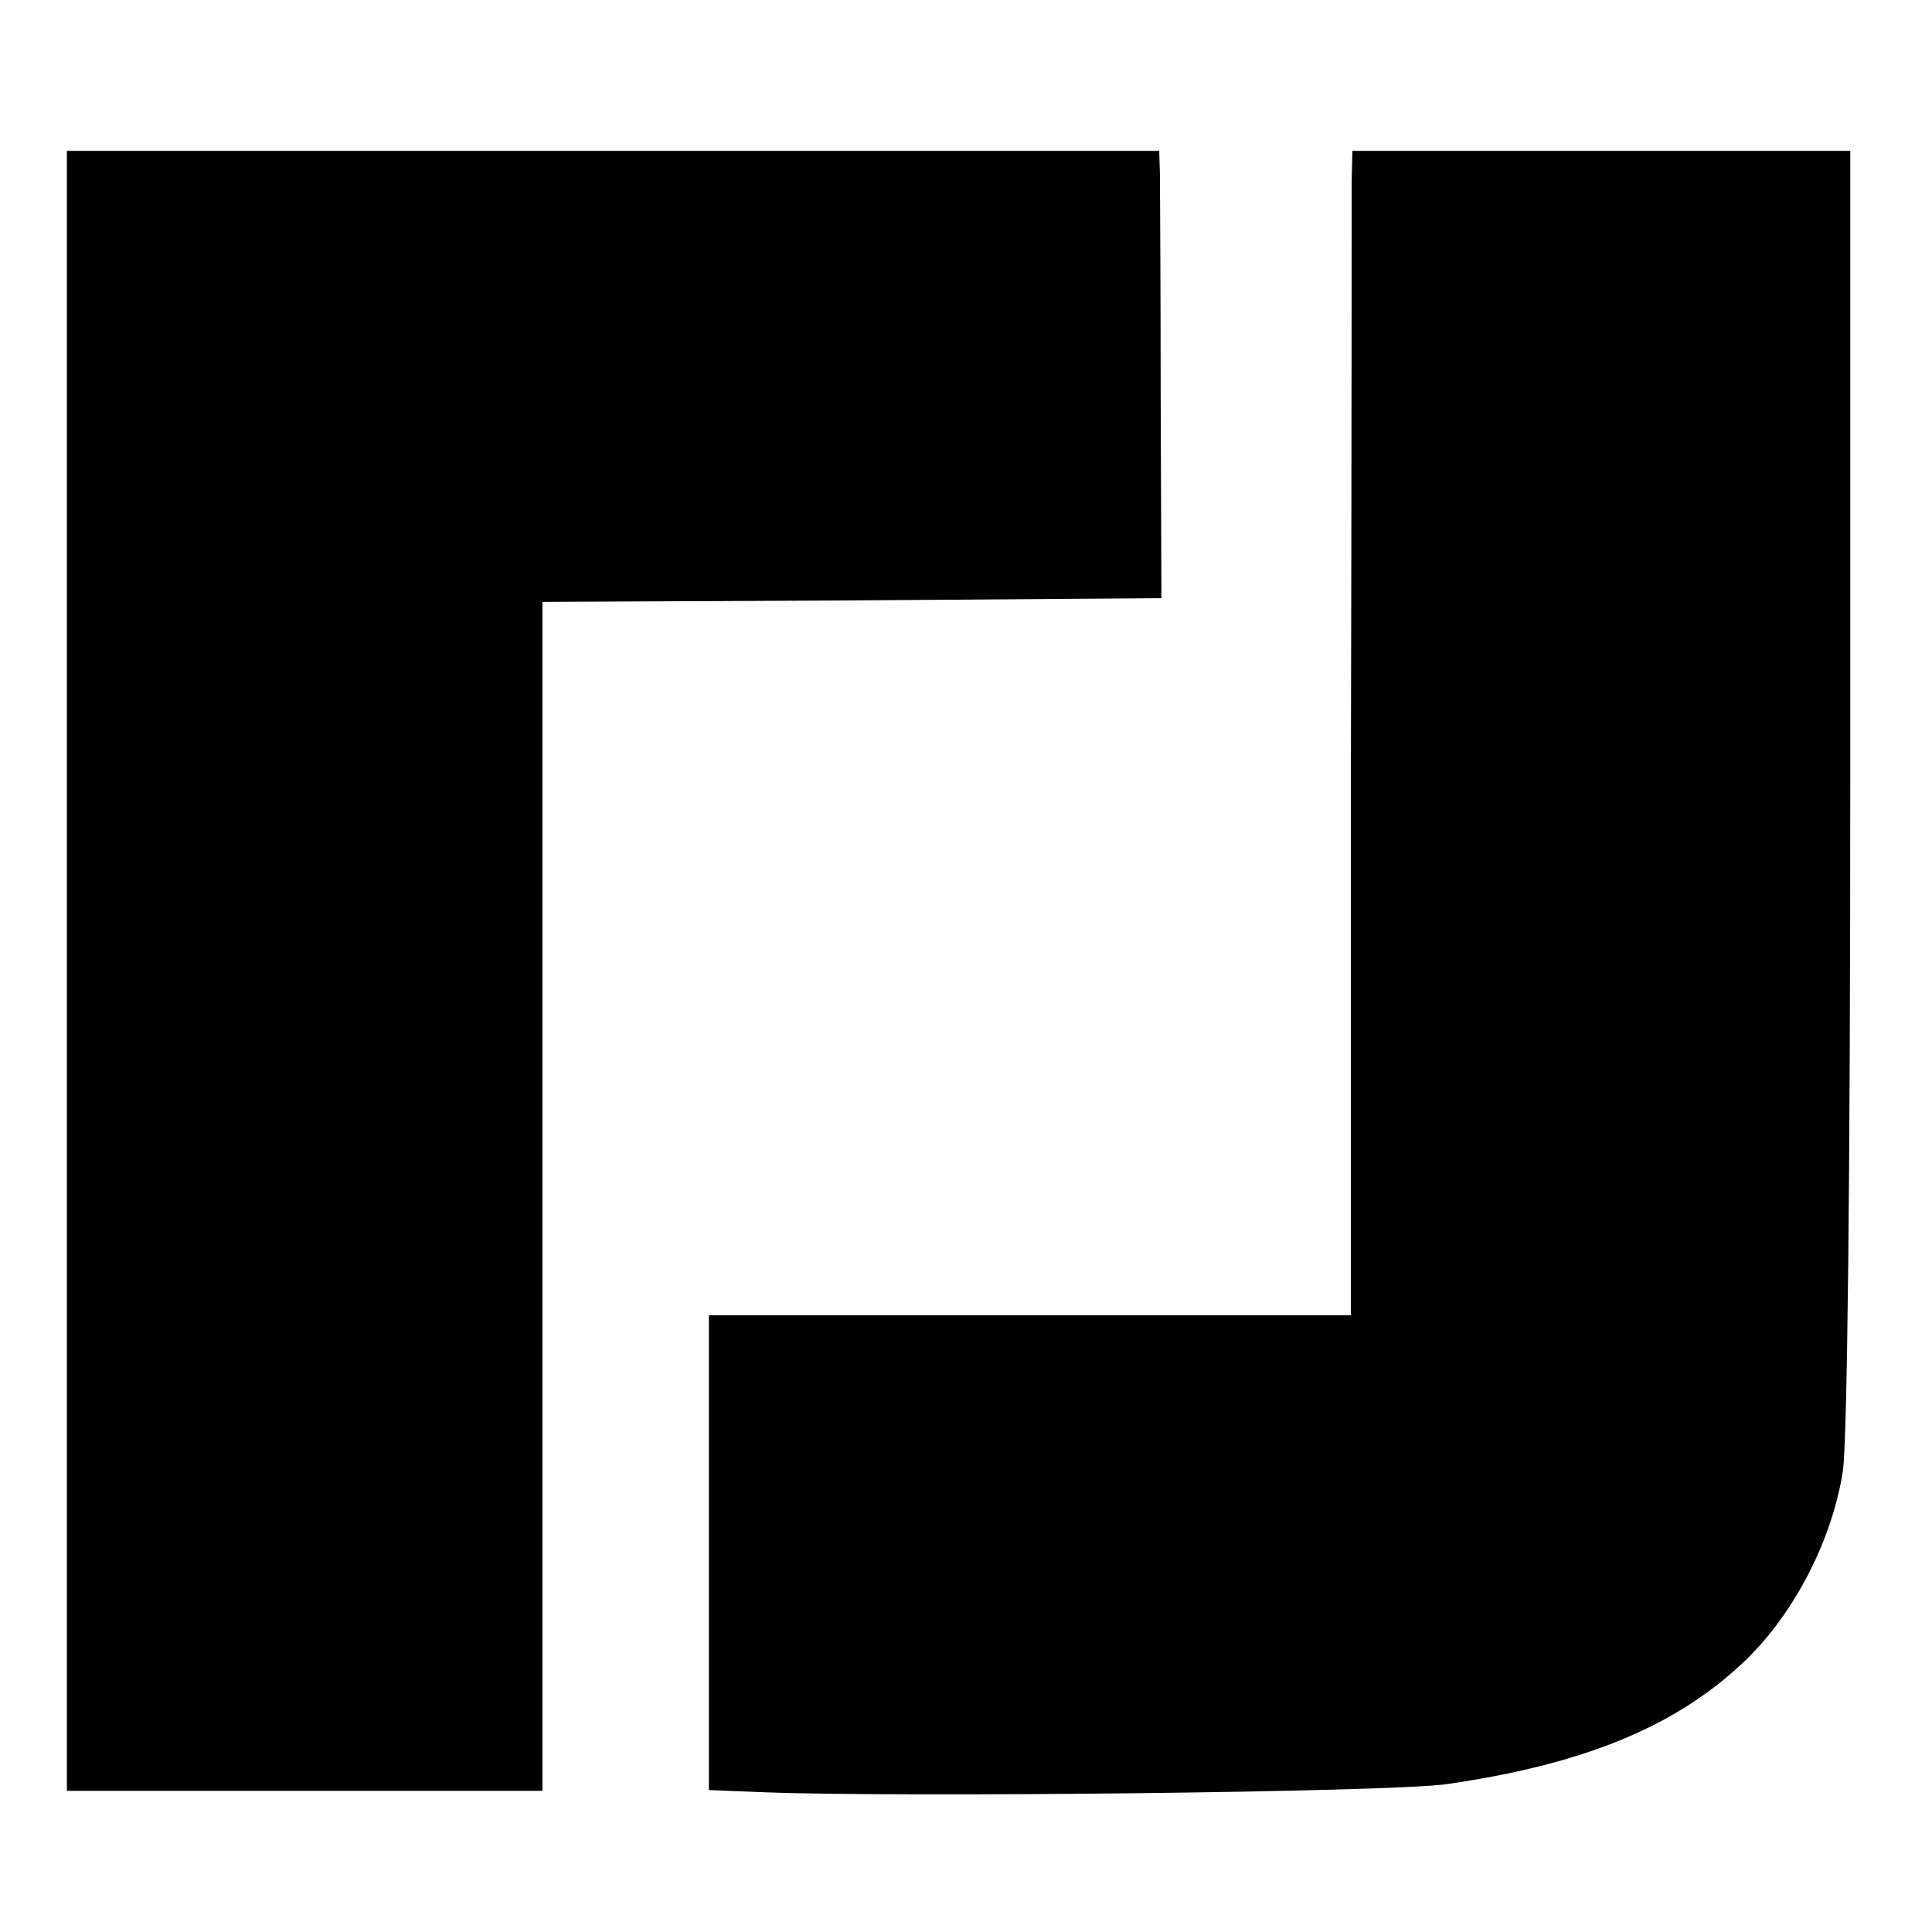
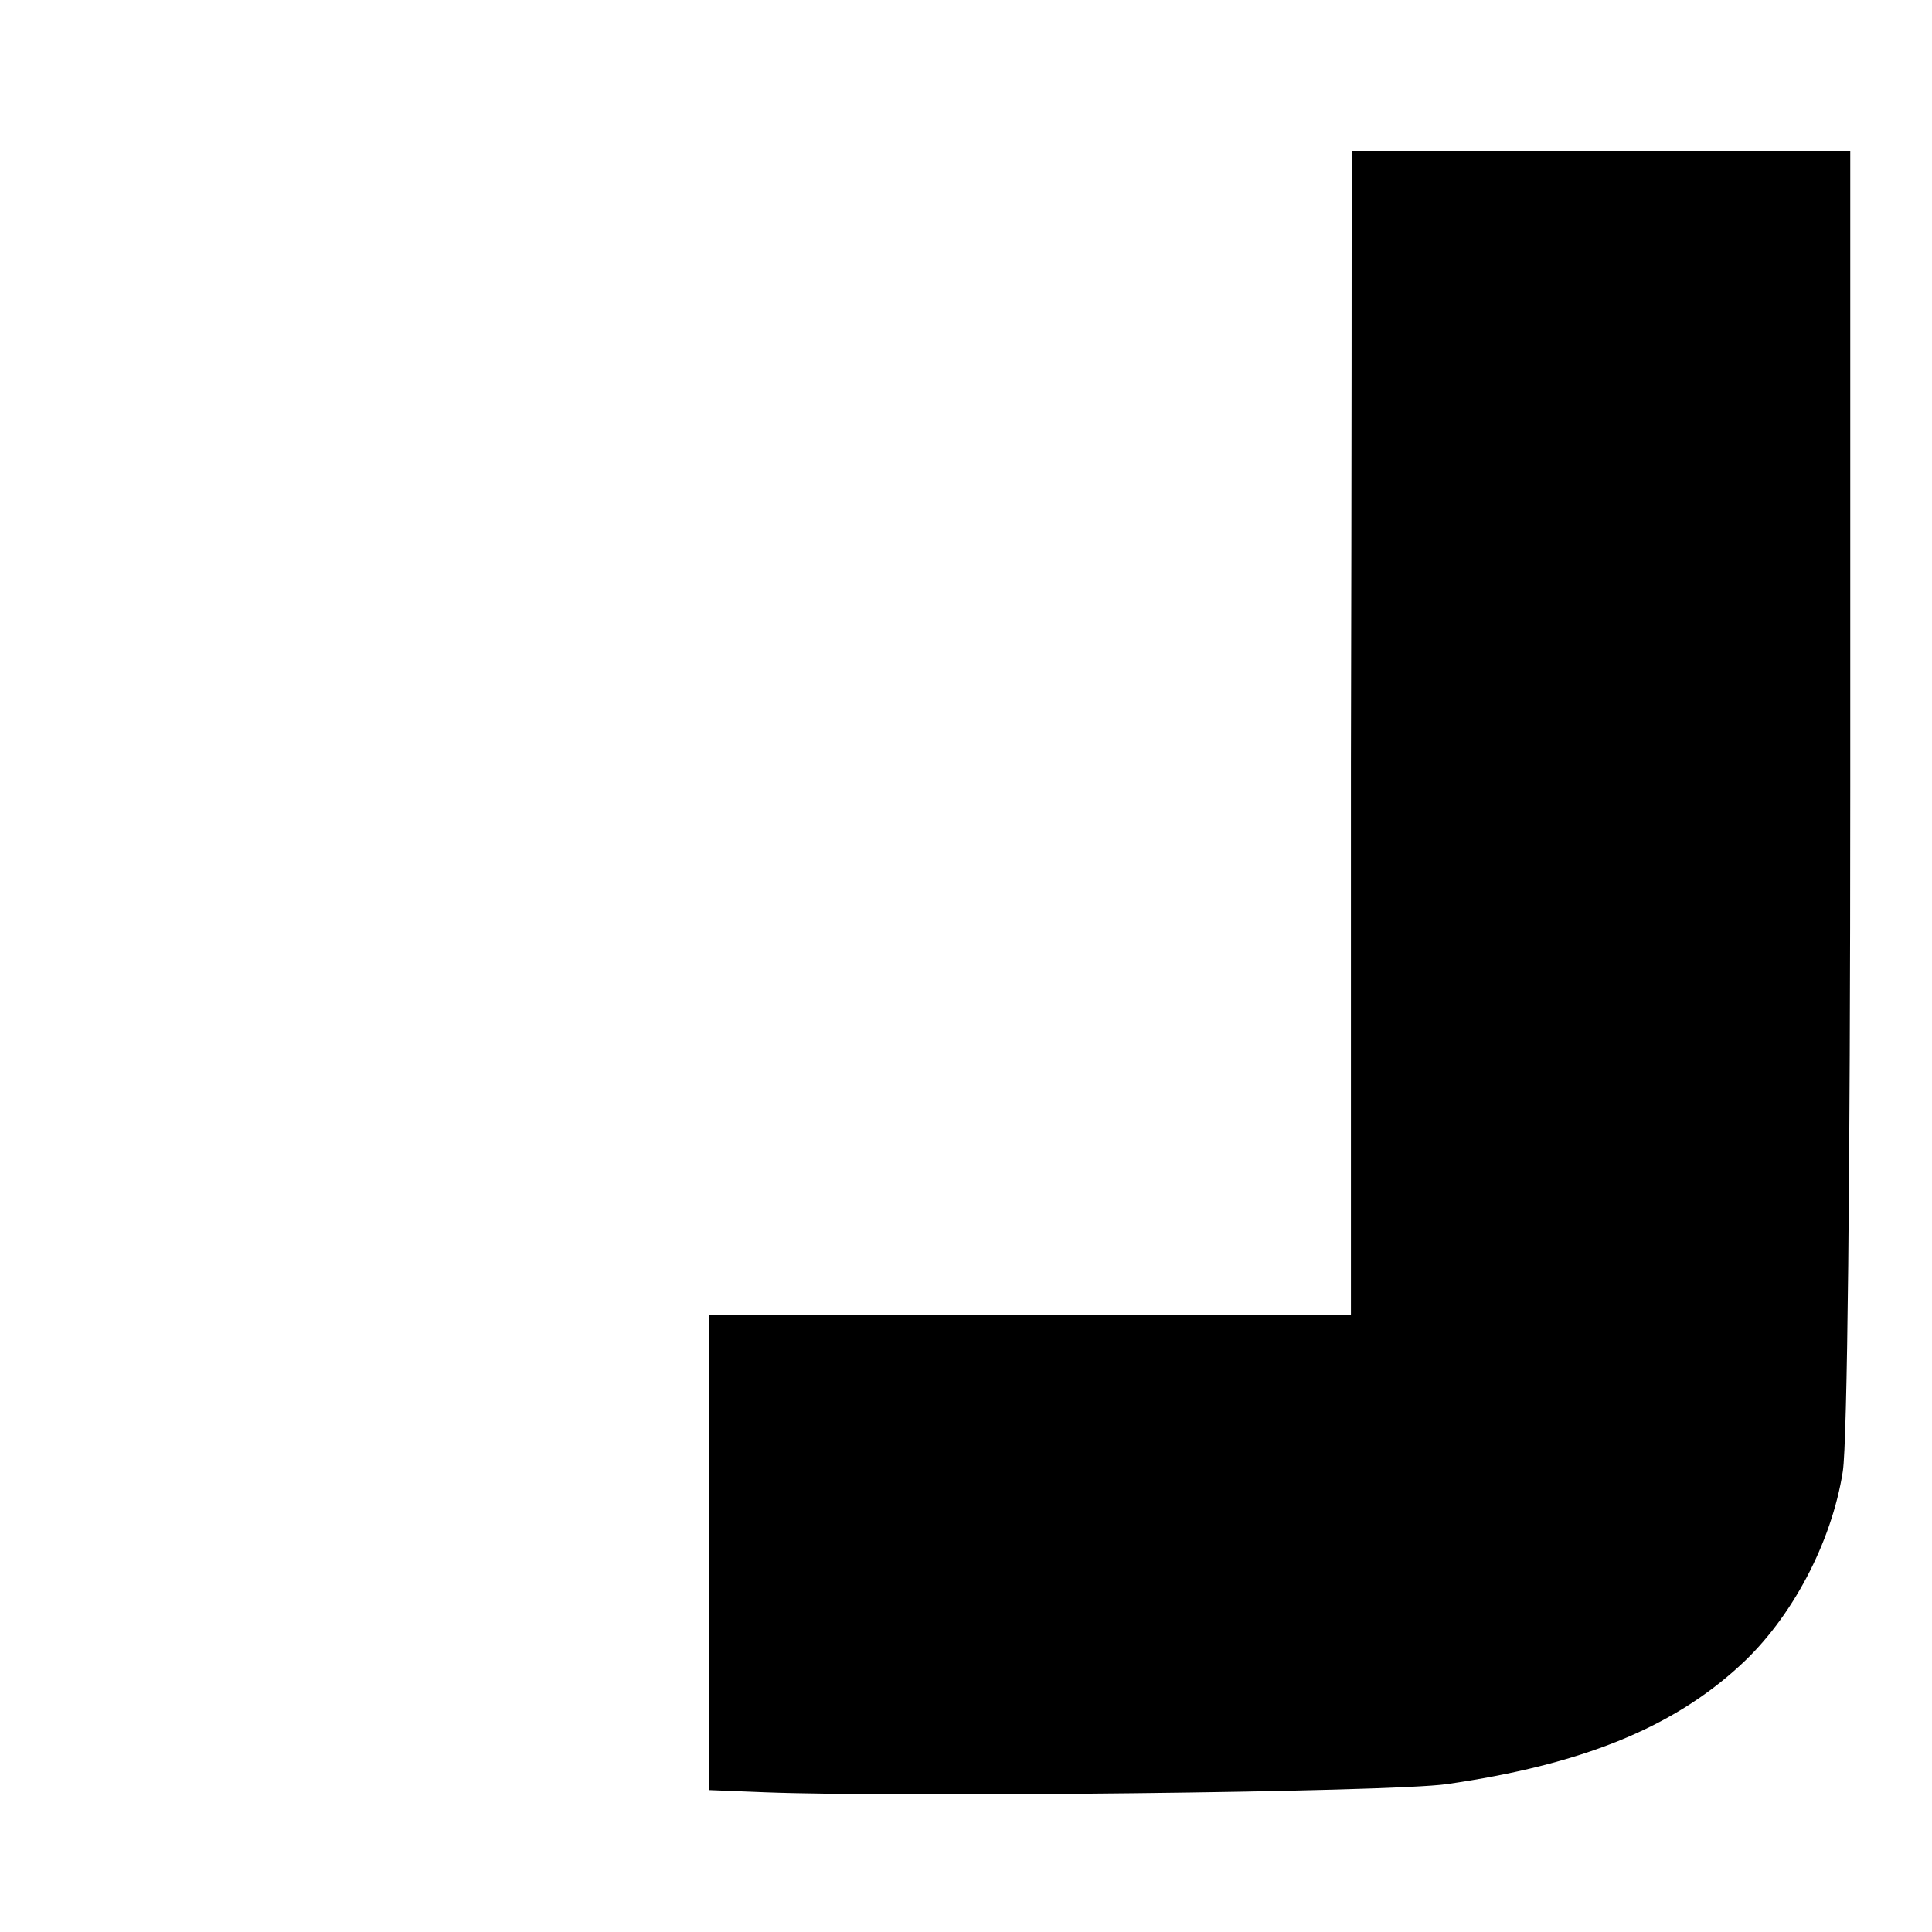
<svg xmlns="http://www.w3.org/2000/svg" version="1.0" width="260pt" height="260pt" viewBox="0 0 260 260" preserveAspectRatio="xMidYMid meet">
  <g transform="translate(0,260) scale(0.1,-0.1)" fill="#000000" stroke="none">
-     <path d="M90 1294 l0 -1104 320 0 320 0 0 800 0 800 417 2 416 3 -1 270 c0 149 -1 284 -1 301 l-1 31 -735 0 -735 0 0 -1103z" />
    <path d="M1819 2356 c0 -22 0 -375 -1 -783 l0 -743 -432 0 -432 0 0 -319 0 -320 76 -3 c180 -7 841 0 917 11 180 26 303 75 395 160 69 63 123 165 138 261 6 40 10 392 10 921 l0 856 -335 0 -335 0 -1 -41z" />
  </g>
</svg>